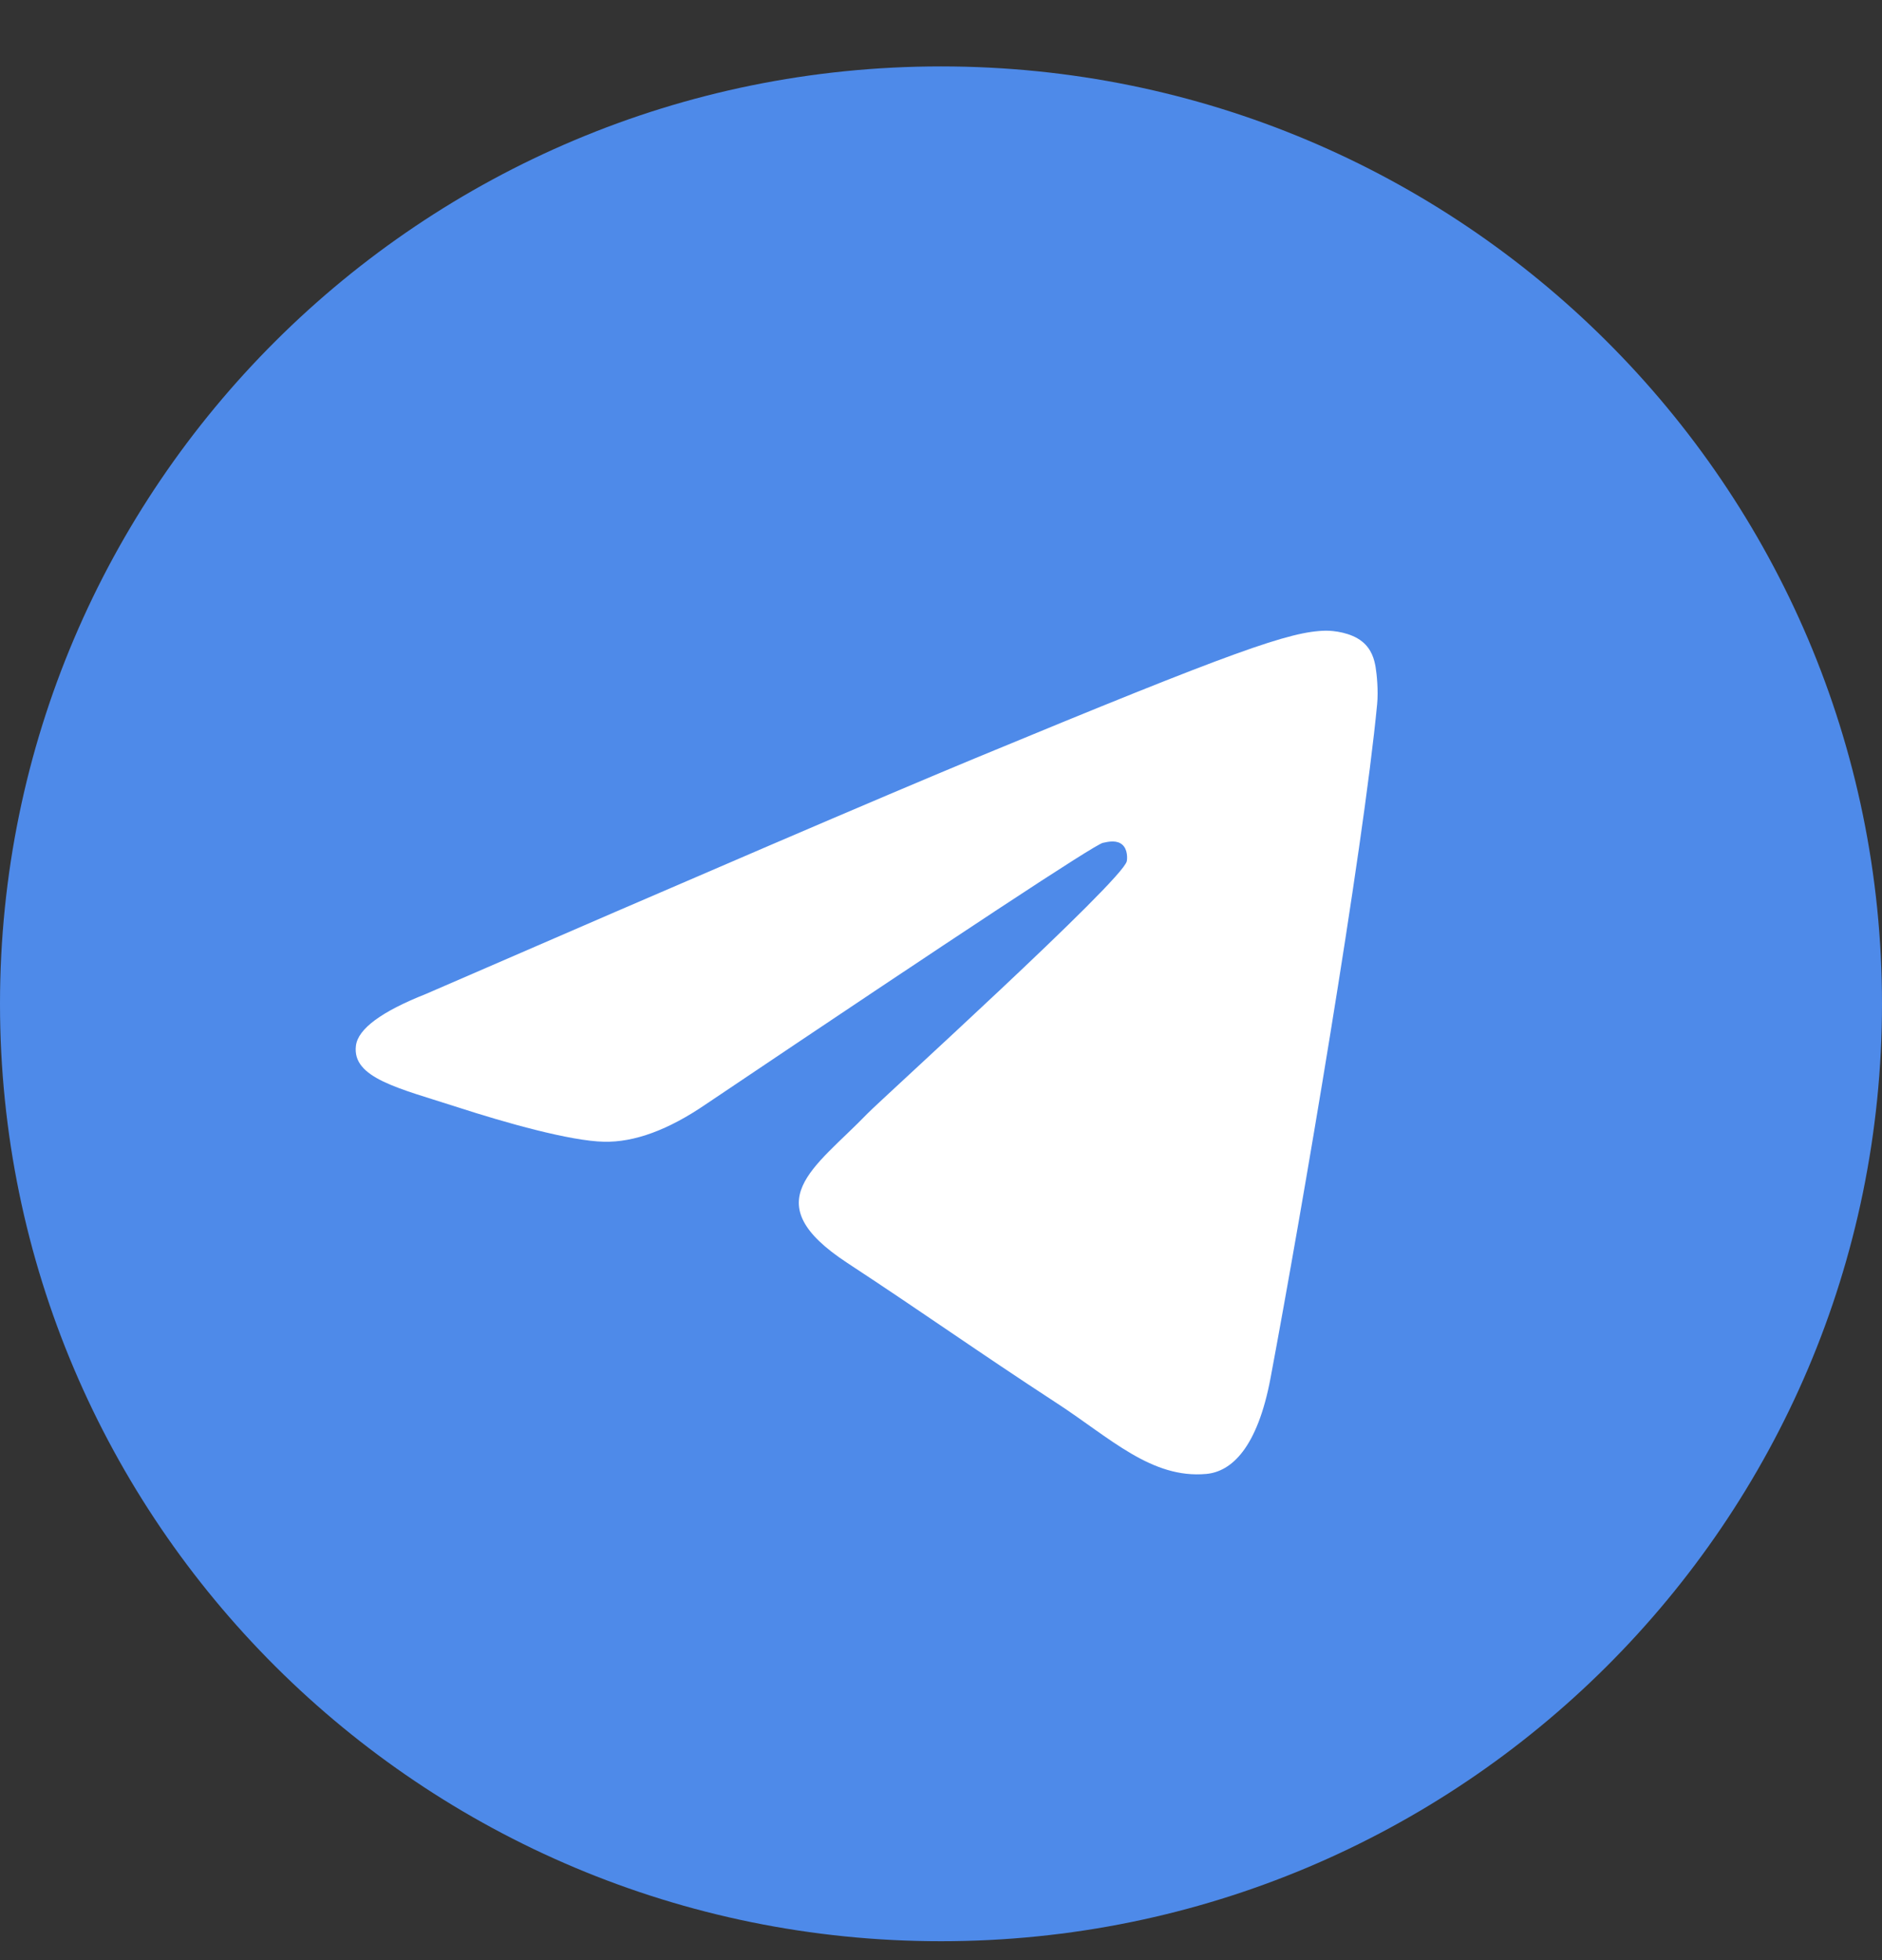
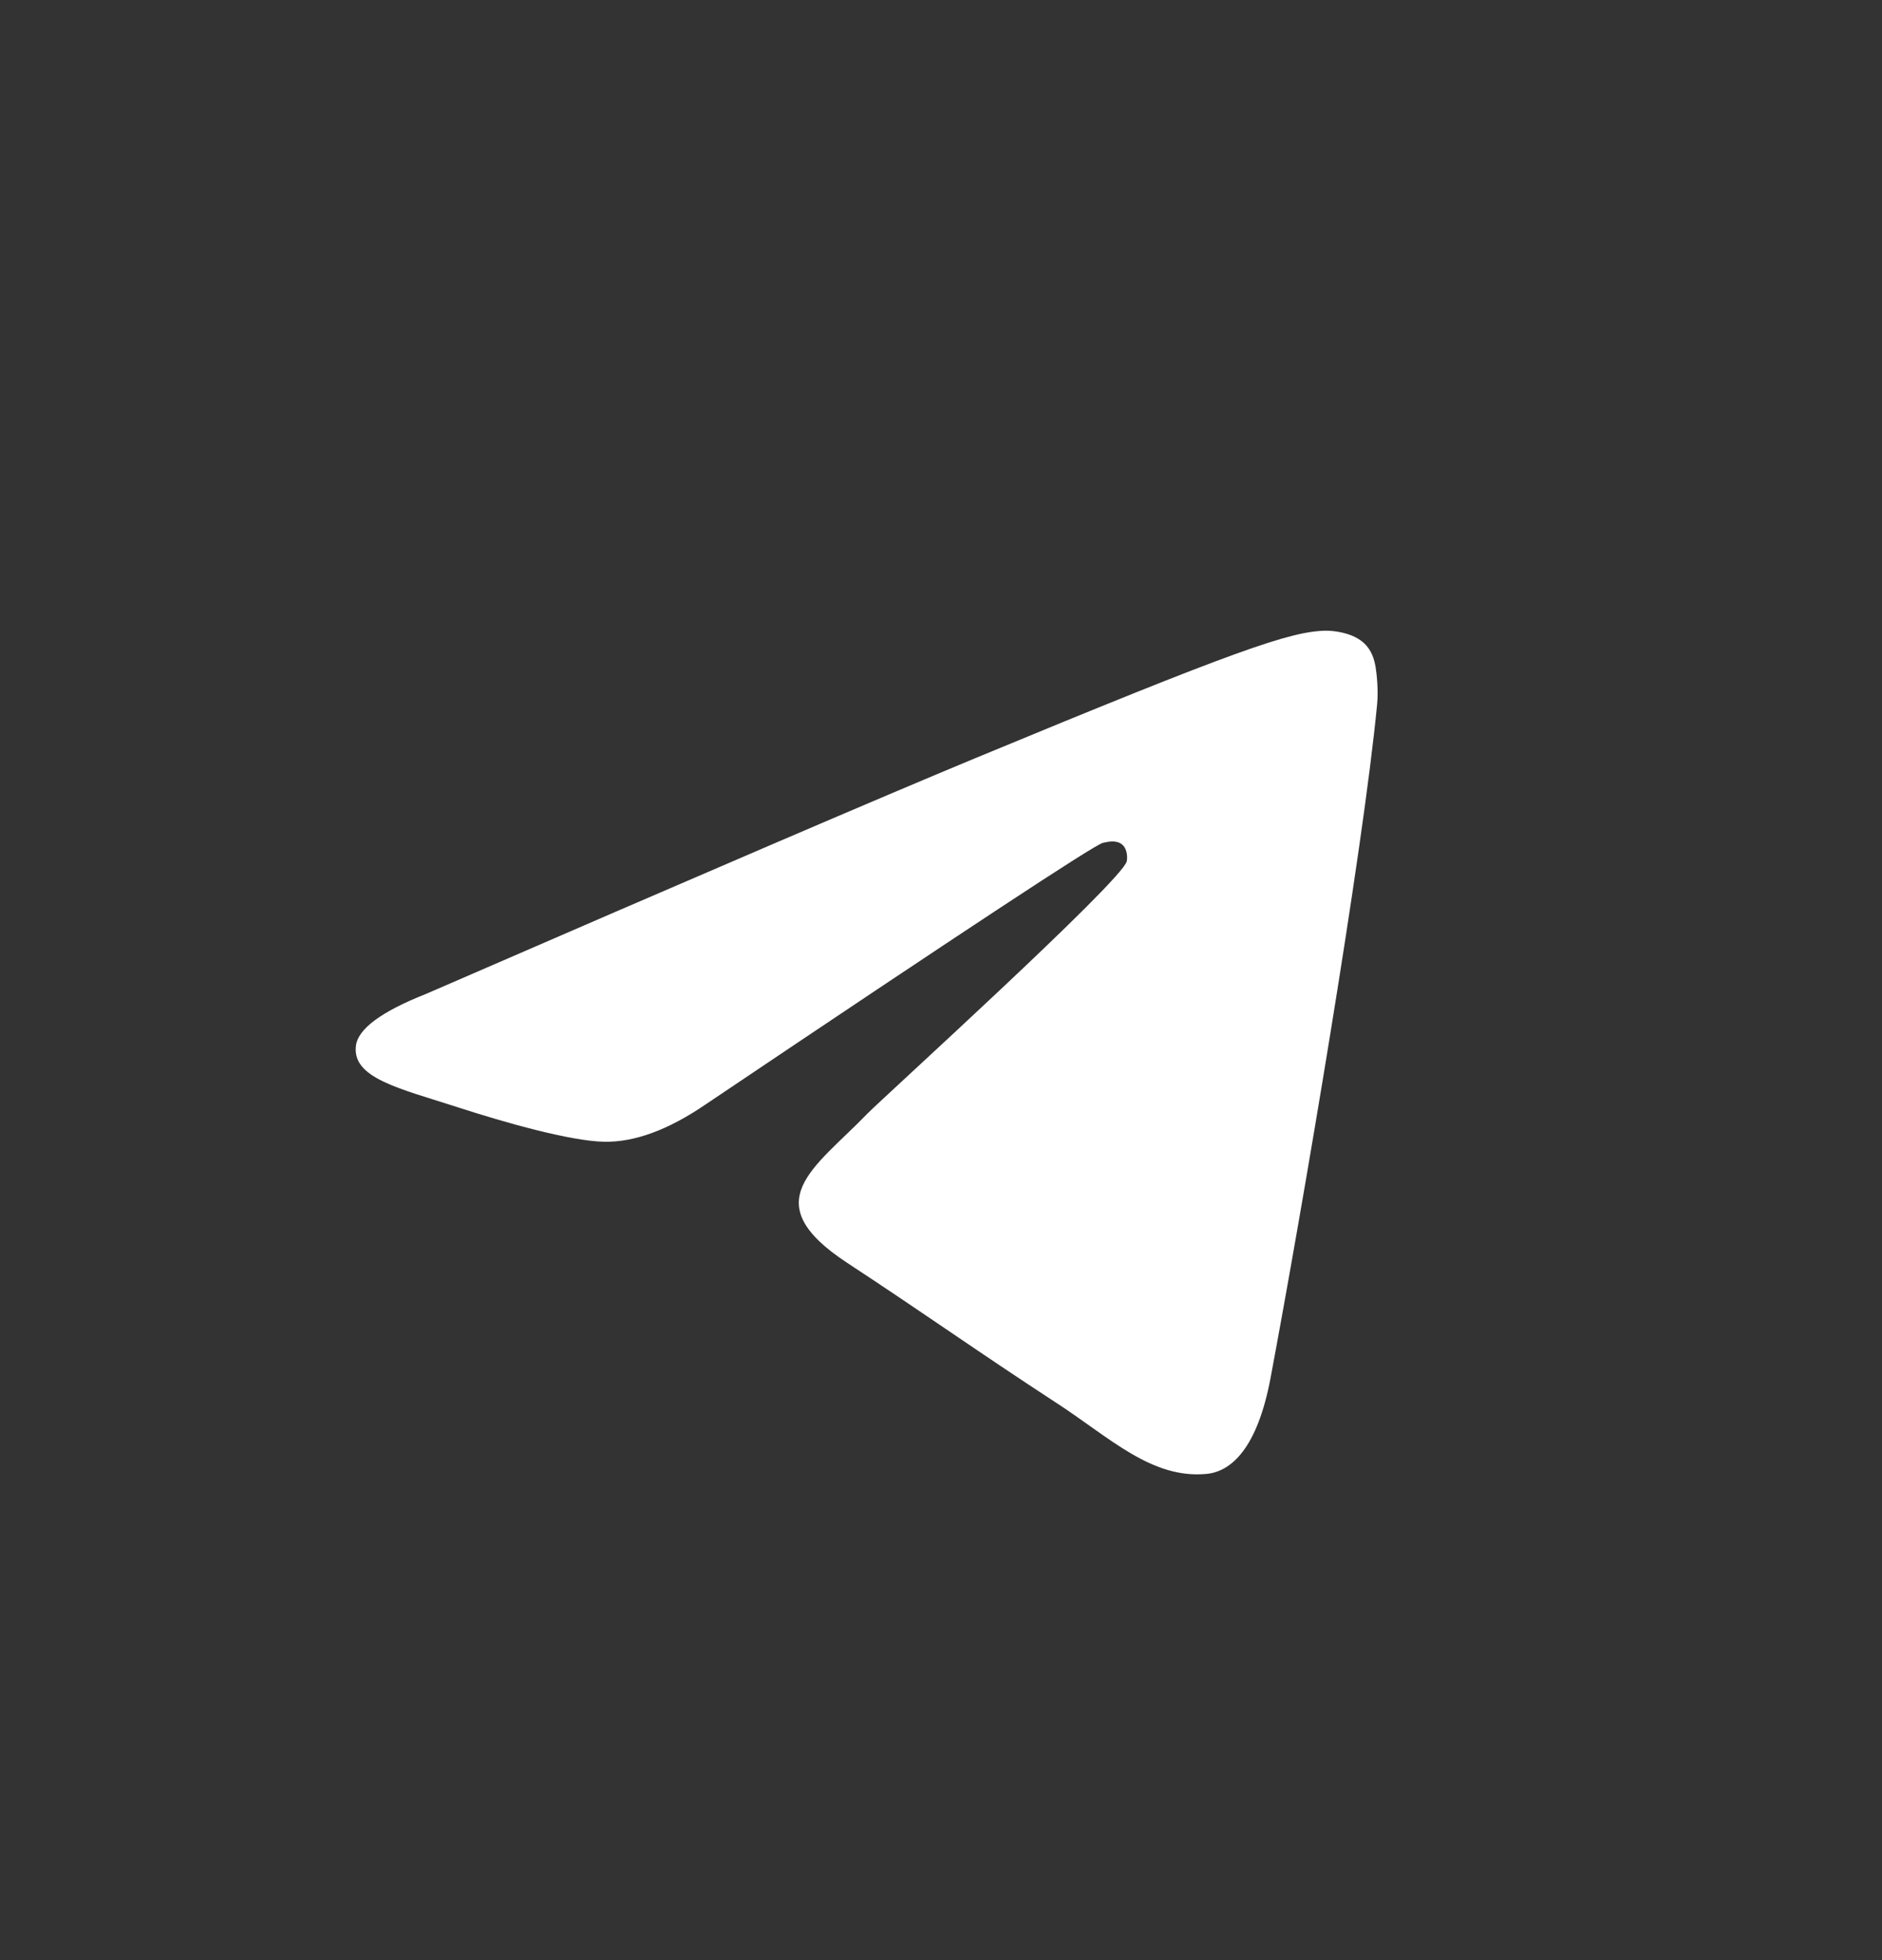
<svg xmlns="http://www.w3.org/2000/svg" width="24" height="25" viewBox="0 0 24 25" fill="none">
  <rect x="0" y="0" width="24" height="25" fill="#333333" stroke="none" />
-   <path d="M12 24.759C18.627 24.759 24 19.406 24 12.803C24 6.2 18.627 0.847 12 0.847C5.373 0.847 0 6.2 0 12.803C0 19.406 5.373 24.759 12 24.759Z" fill="#4E8AE9" />
  <path fill-rule="evenodd" clip-rule="evenodd" d="M5.432 12.677C8.93 11.158 11.263 10.157 12.43 9.673C15.763 8.292 16.455 8.052 16.906 8.044C17.006 8.043 17.228 8.067 17.371 8.183C17.493 8.281 17.526 8.414 17.542 8.507C17.558 8.6 17.578 8.812 17.562 8.978C17.382 10.868 16.6 15.456 16.203 17.573C16.035 18.47 15.703 18.77 15.383 18.799C14.686 18.863 14.157 18.34 13.482 17.9C12.425 17.21 11.829 16.78 10.804 16.107C9.619 15.329 10.387 14.902 11.062 14.203C11.239 14.02 14.309 11.238 14.369 10.985C14.376 10.954 14.383 10.836 14.313 10.774C14.243 10.712 14.139 10.733 14.064 10.75C13.958 10.774 12.271 11.885 9.003 14.083C8.524 14.411 8.09 14.571 7.701 14.562C7.273 14.553 6.449 14.321 5.836 14.122C5.084 13.879 4.487 13.75 4.539 13.337C4.566 13.122 4.864 12.902 5.432 12.677Z" fill="white" />
</svg>